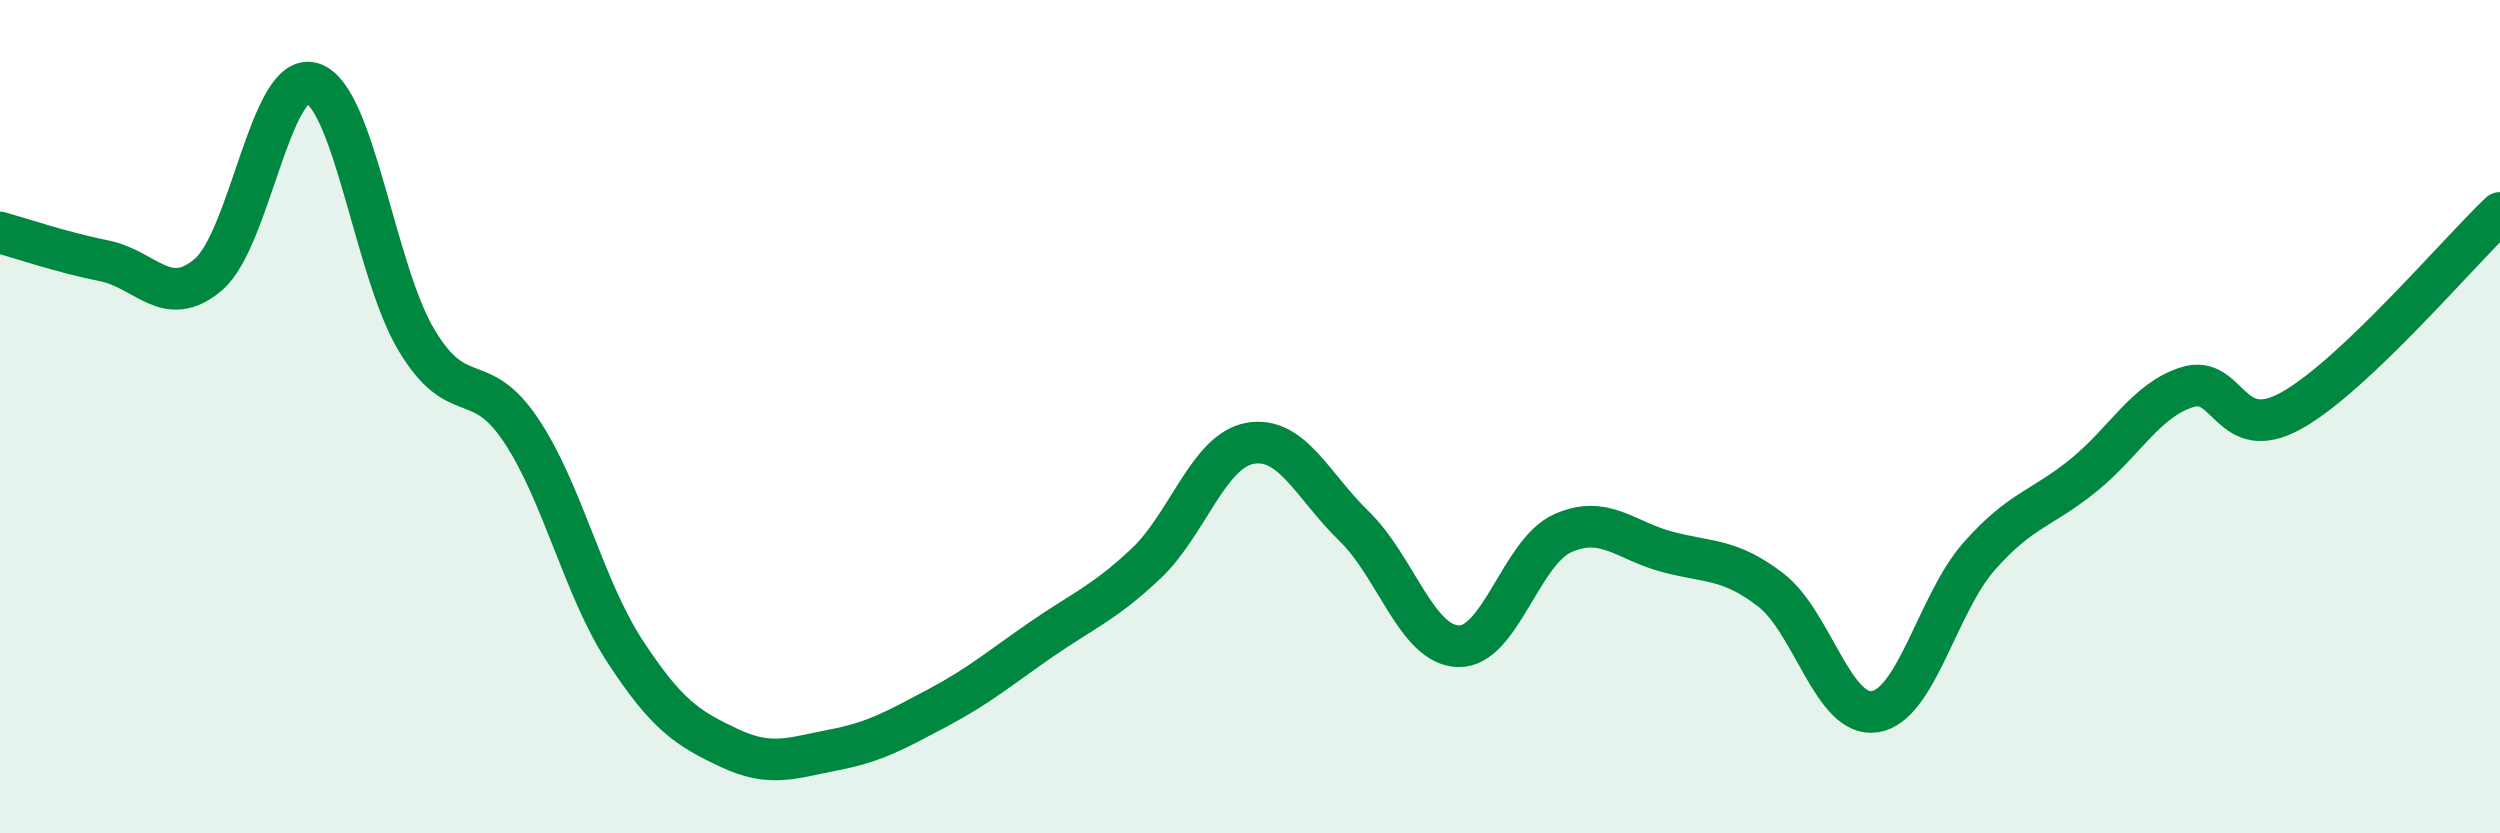
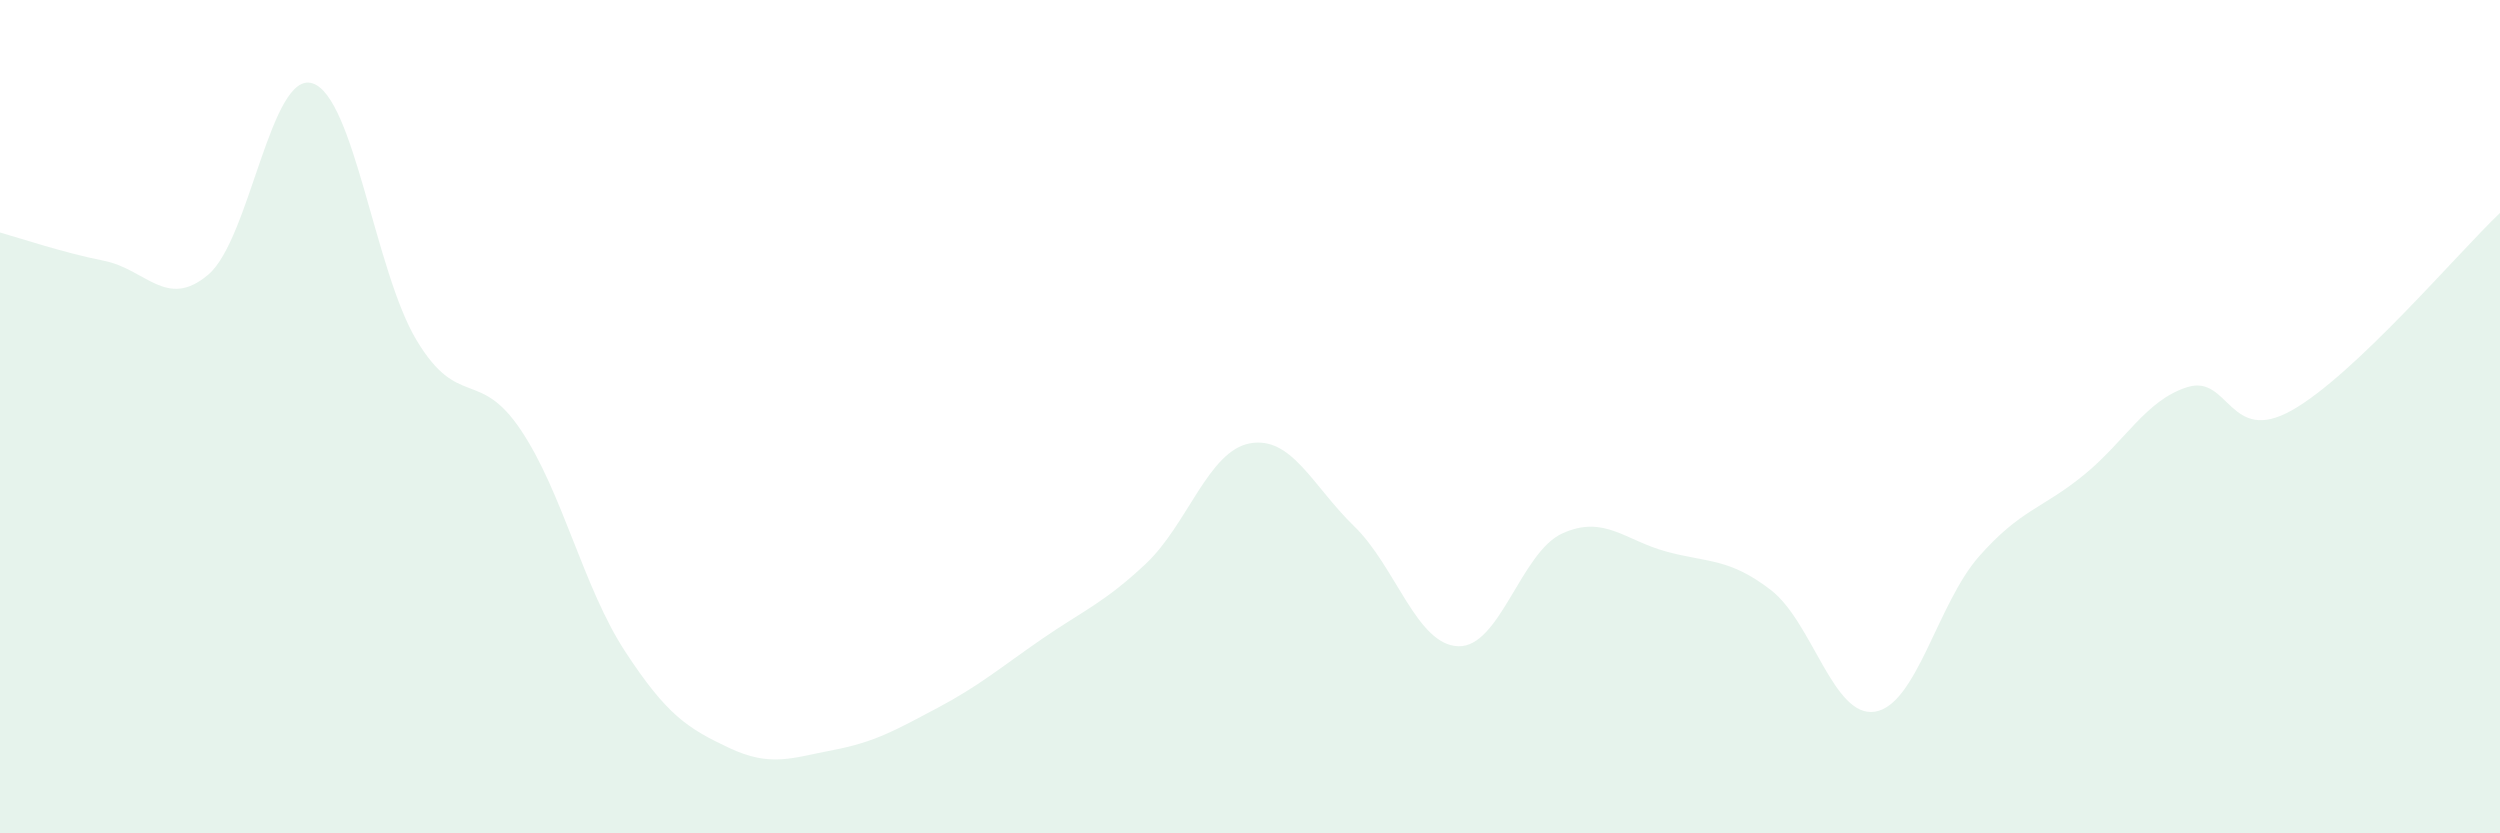
<svg xmlns="http://www.w3.org/2000/svg" width="60" height="20" viewBox="0 0 60 20">
  <path d="M 0,5.58 C 0.5,5.72 1.5,6.06 2.5,6.26 C 3.5,6.46 4,7.44 5,6.59 C 6,5.74 6.5,1.68 7.5,2 C 8.5,2.32 9,6.51 10,8.17 C 11,9.83 11.5,8.83 12.5,10.32 C 13.5,11.81 14,14.1 15,15.63 C 16,17.16 16.5,17.48 17.5,17.95 C 18.5,18.42 19,18.19 20,18 C 21,17.81 21.5,17.52 22.5,16.99 C 23.5,16.46 24,16.03 25,15.34 C 26,14.65 26.5,14.47 27.5,13.53 C 28.5,12.59 29,10.82 30,10.64 C 31,10.46 31.5,11.66 32.5,12.63 C 33.5,13.6 34,15.48 35,15.51 C 36,15.54 36.5,13.25 37.5,12.8 C 38.5,12.35 39,12.97 40,13.24 C 41,13.51 41.5,13.39 42.5,14.16 C 43.5,14.93 44,17.24 45,17.08 C 46,16.92 46.5,14.48 47.5,13.35 C 48.5,12.22 49,12.22 50,11.41 C 51,10.6 51.5,9.6 52.5,9.29 C 53.5,8.98 53.5,10.69 55,9.85 C 56.5,9.01 59,6.06 60,5.11L60 20L0 20Z" fill="#008740" opacity="0.1" stroke-linecap="round" stroke-linejoin="round" />
-   <path d="M 0,5.58 C 0.5,5.72 1.5,6.06 2.5,6.26 C 3.5,6.46 4,7.44 5,6.59 C 6,5.74 6.5,1.68 7.5,2 C 8.5,2.32 9,6.51 10,8.17 C 11,9.83 11.5,8.83 12.5,10.32 C 13.5,11.81 14,14.1 15,15.63 C 16,17.16 16.5,17.48 17.5,17.95 C 18.5,18.42 19,18.19 20,18 C 21,17.81 21.5,17.52 22.5,16.99 C 23.5,16.46 24,16.03 25,15.34 C 26,14.65 26.5,14.47 27.5,13.53 C 28.5,12.59 29,10.82 30,10.64 C 31,10.46 31.5,11.66 32.5,12.63 C 33.5,13.6 34,15.48 35,15.51 C 36,15.54 36.5,13.25 37.5,12.8 C 38.5,12.35 39,12.97 40,13.24 C 41,13.51 41.5,13.39 42.5,14.16 C 43.5,14.93 44,17.24 45,17.08 C 46,16.92 46.5,14.48 47.5,13.35 C 48.5,12.22 49,12.22 50,11.41 C 51,10.6 51.5,9.6 52.5,9.29 C 53.5,8.98 53.5,10.69 55,9.85 C 56.5,9.01 59,6.06 60,5.11" stroke="#008740" stroke-width="1" fill="none" stroke-linecap="round" stroke-linejoin="round" />
</svg>